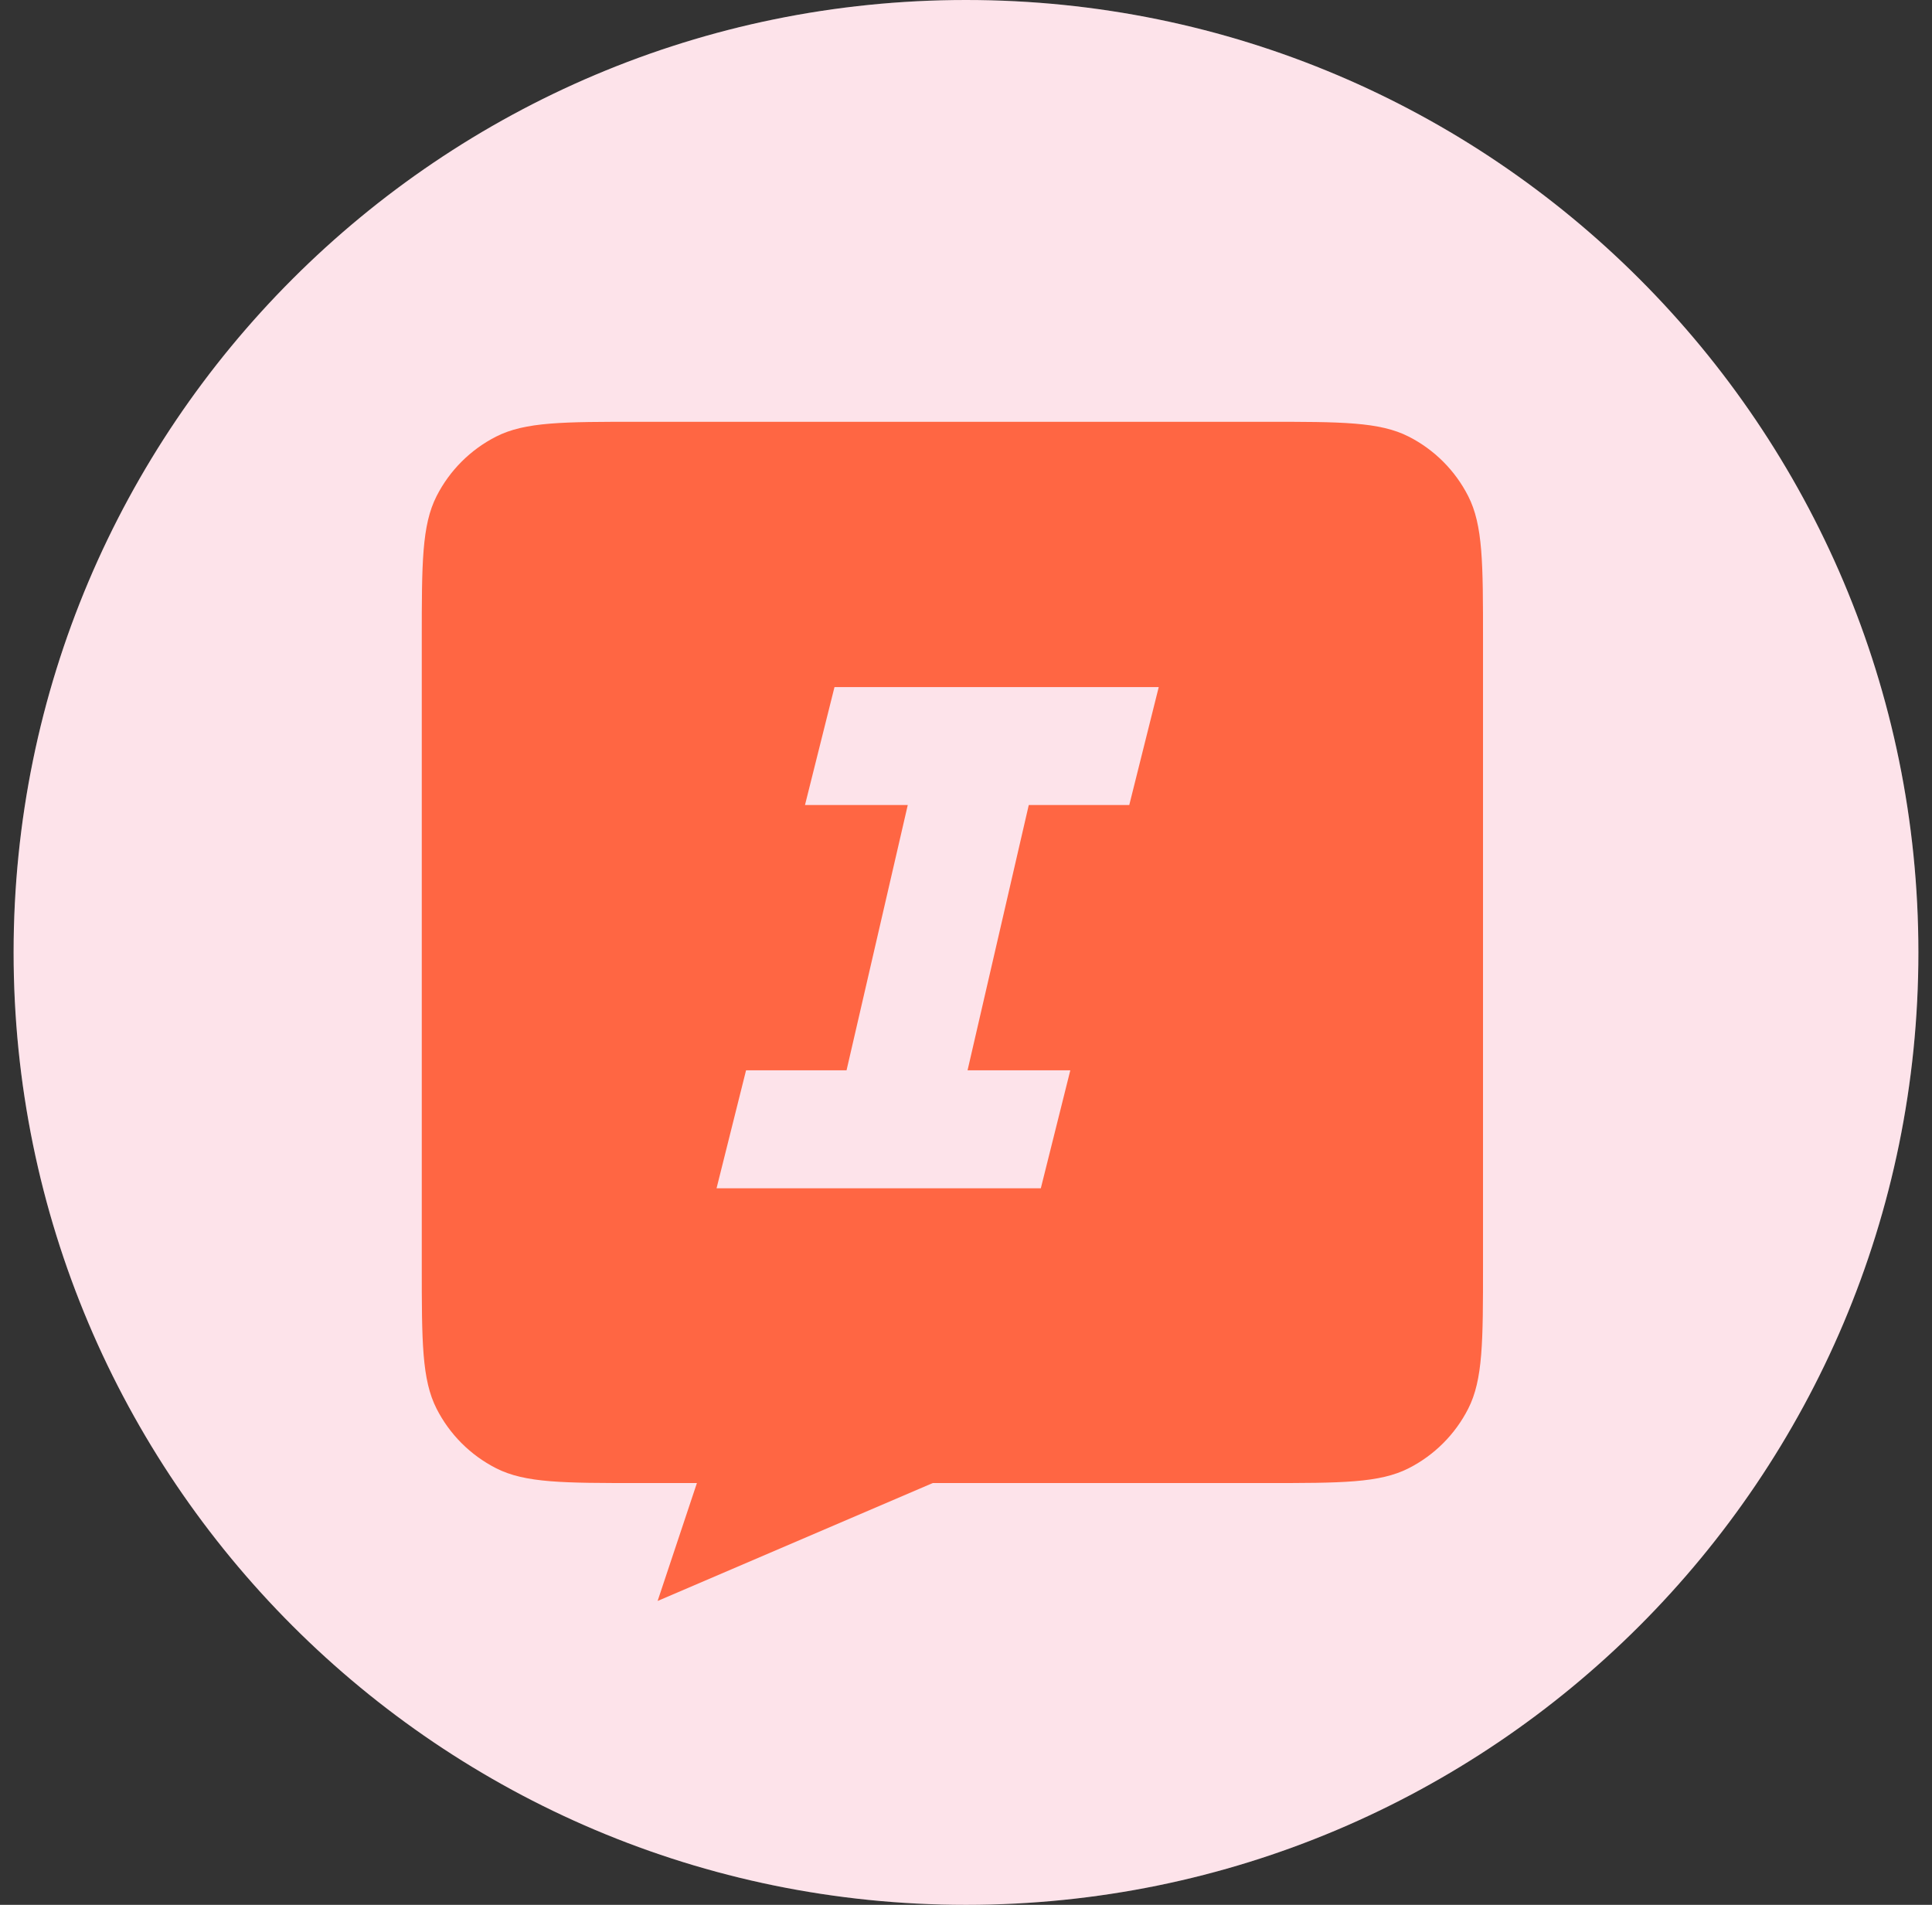
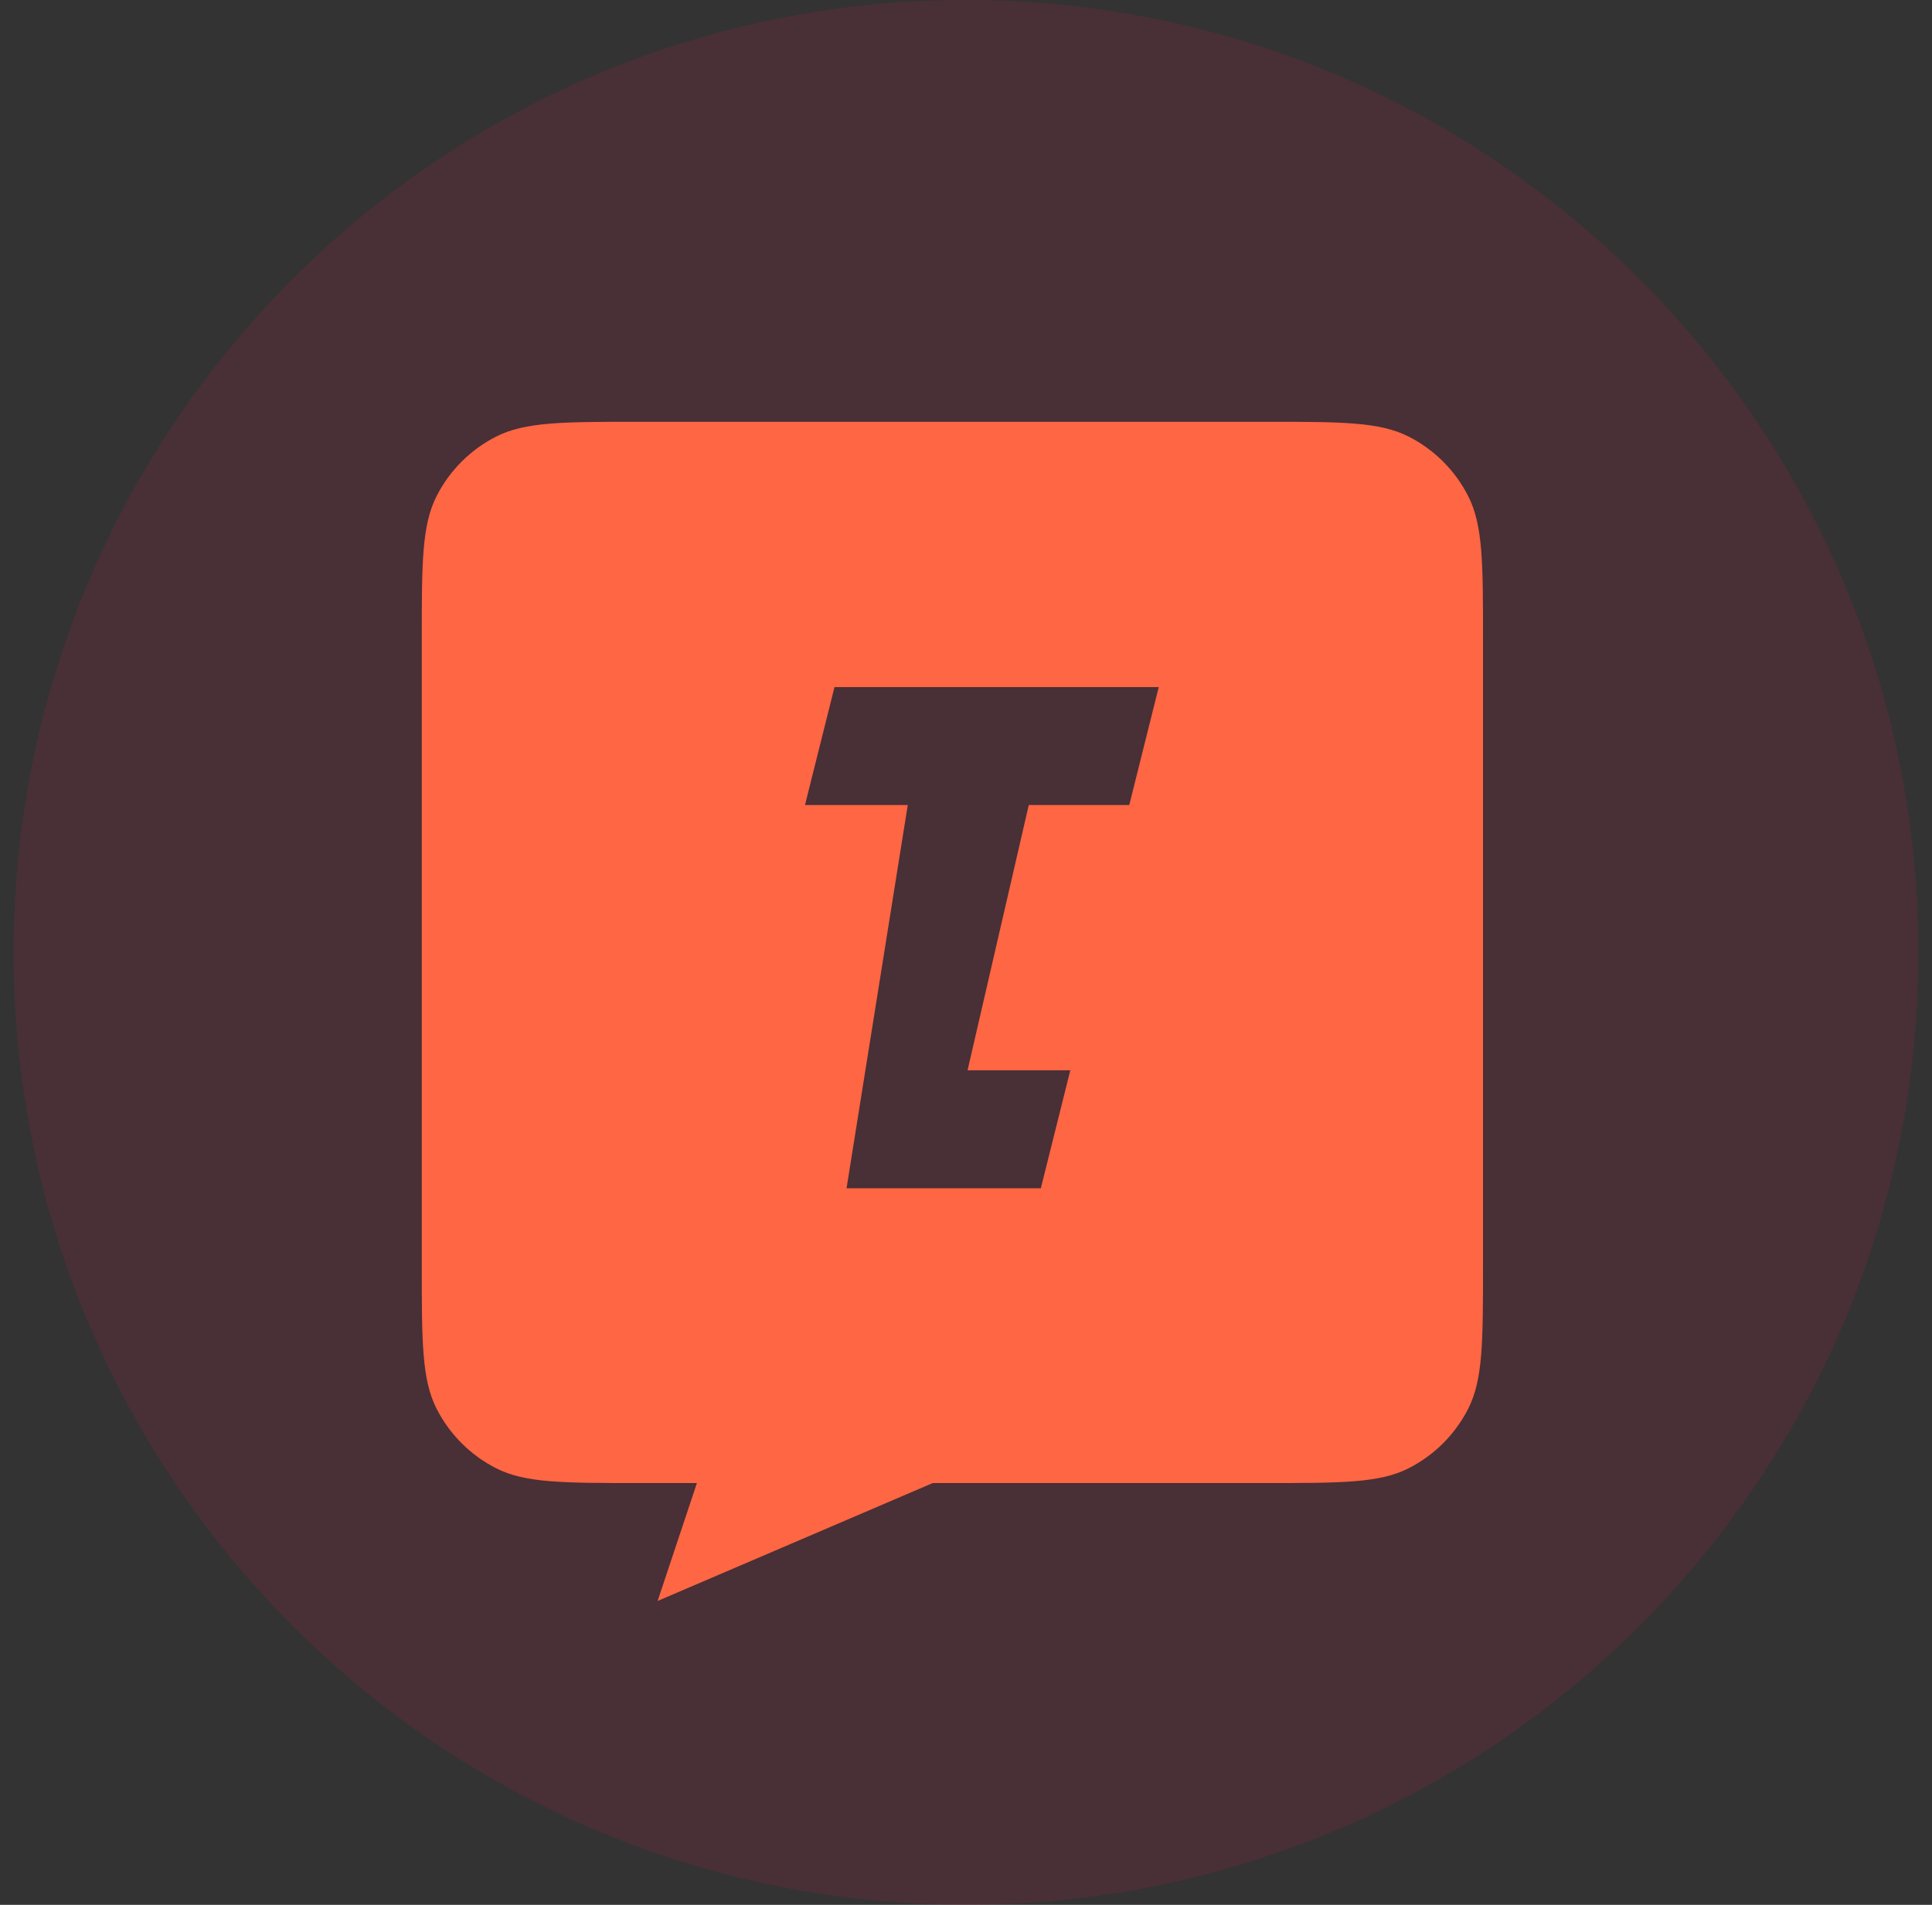
<svg xmlns="http://www.w3.org/2000/svg" width="71" height="70" viewBox="0 0 71 70" fill="none">
  <rect x="0" y="0" width="71" height="70" fill="#333333" stroke="none" />
-   <path d="M70.5 35C70.5 54.33 54.83 70 35.5 70C16.17 70 0.5 54.33 0.5 35C0.5 15.67 16.17 0 35.5 0C54.83 0 70.5 15.67 70.5 35Z" fill="white" />
  <path opacity="0.12" d="M70.5 35C70.5 54.33 54.83 70 35.5 70C16.17 70 0.5 54.33 0.5 35C0.5 15.67 16.17 0 35.5 0C54.83 0 70.5 15.67 70.5 35Z" fill="#ED1651" />
-   <path fill-rule="evenodd" clip-rule="evenodd" d="M15.5 23.5C15.5 20.7 15.5 19.3 16.045 18.23C16.524 17.289 17.289 16.524 18.23 16.045C19.3 15.5 20.7 15.5 23.5 15.5H46.5C49.3 15.5 50.7 15.5 51.77 16.045C52.711 16.524 53.476 17.289 53.955 18.23C54.5 19.3 54.5 20.7 54.5 23.5V46.5C54.5 49.3 54.5 50.7 53.955 51.77C53.476 52.711 52.711 53.476 51.77 53.955C50.7 54.5 49.3 54.5 46.5 54.5H34.278L24.167 58.833L25.611 54.5H23.5C20.7 54.5 19.3 54.5 18.23 53.955C17.289 53.476 16.524 52.711 16.045 51.77C15.5 50.7 15.5 49.3 15.5 46.5V23.5ZM30.667 25.25H42.583L41.5 29.583H37.807L35.557 39.333H39.333L38.25 43.667H26.333L27.417 39.333H31.11L33.36 29.583H29.583L30.667 25.25Z" fill="#FF6643" />
+   <path fill-rule="evenodd" clip-rule="evenodd" d="M15.5 23.5C15.5 20.7 15.5 19.3 16.045 18.23C16.524 17.289 17.289 16.524 18.23 16.045C19.3 15.5 20.7 15.5 23.5 15.5H46.5C49.3 15.5 50.7 15.5 51.77 16.045C52.711 16.524 53.476 17.289 53.955 18.23C54.5 19.3 54.5 20.7 54.5 23.5V46.5C54.5 49.3 54.5 50.7 53.955 51.77C53.476 52.711 52.711 53.476 51.77 53.955C50.7 54.5 49.3 54.5 46.5 54.5H34.278L24.167 58.833L25.611 54.5H23.5C20.7 54.5 19.3 54.5 18.23 53.955C17.289 53.476 16.524 52.711 16.045 51.77C15.5 50.7 15.5 49.3 15.5 46.5V23.5ZM30.667 25.25H42.583L41.5 29.583H37.807L35.557 39.333H39.333L38.25 43.667H26.333H31.11L33.36 29.583H29.583L30.667 25.25Z" fill="#FF6643" />
</svg>